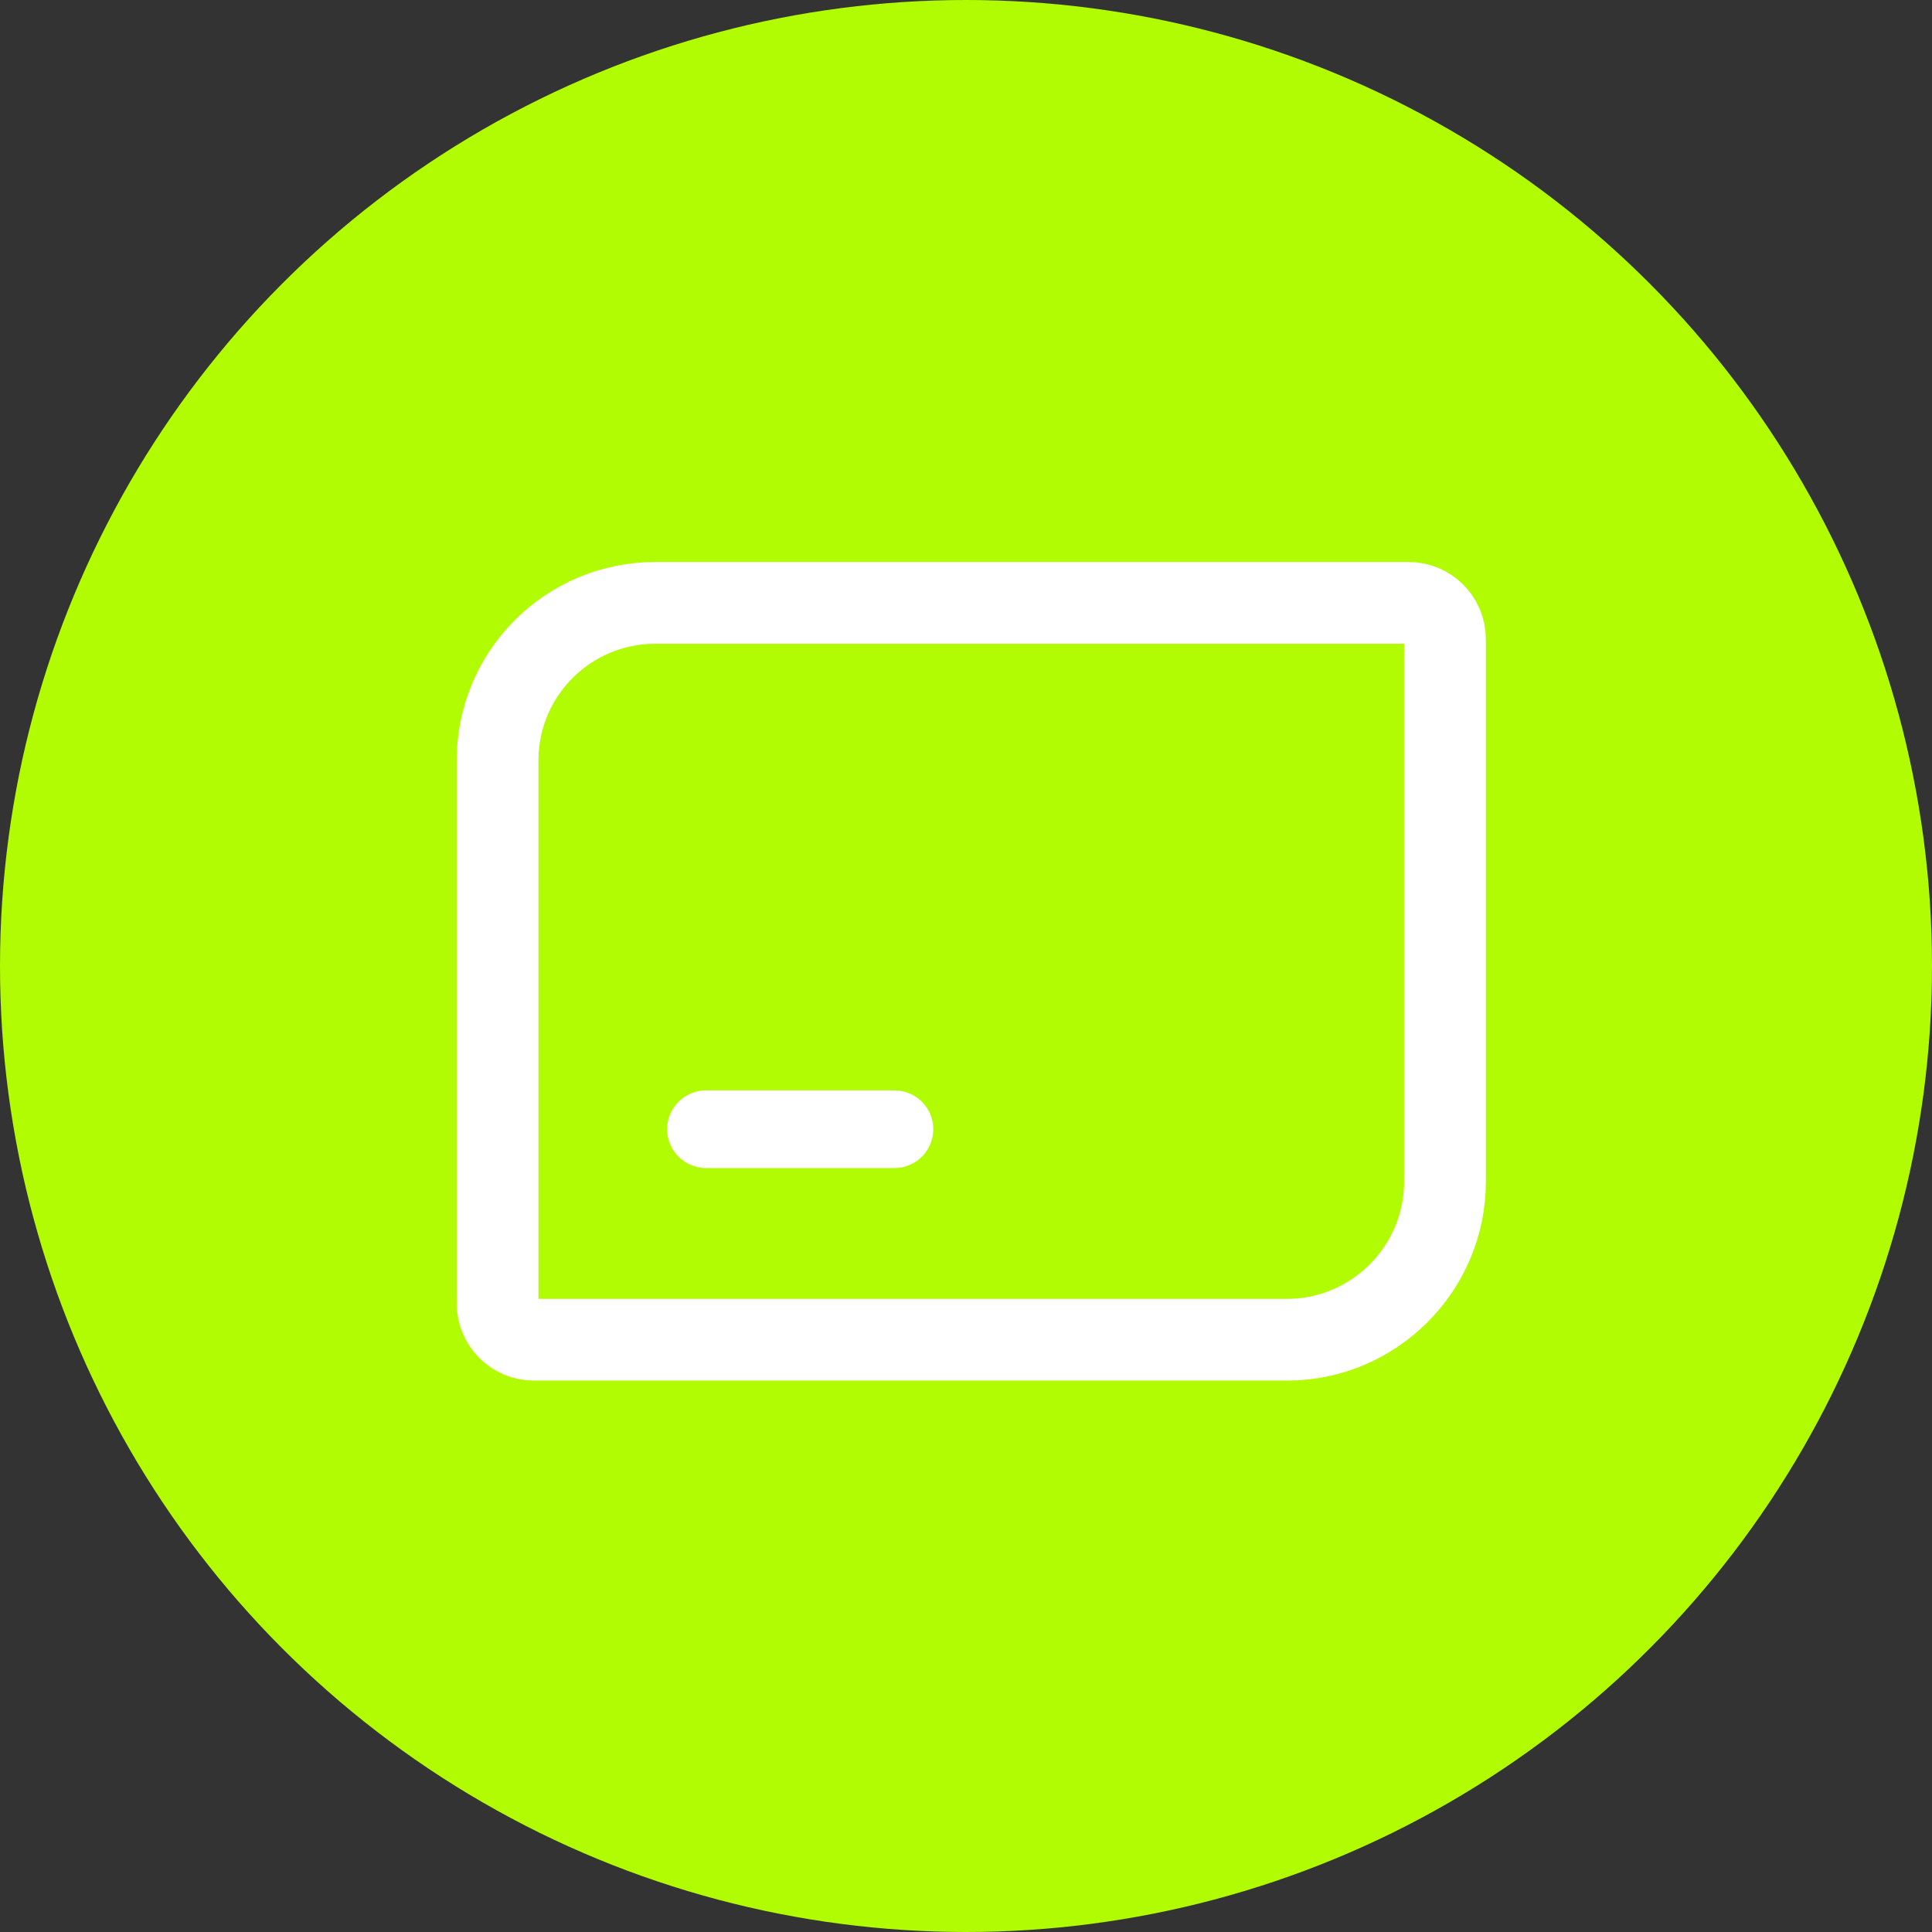
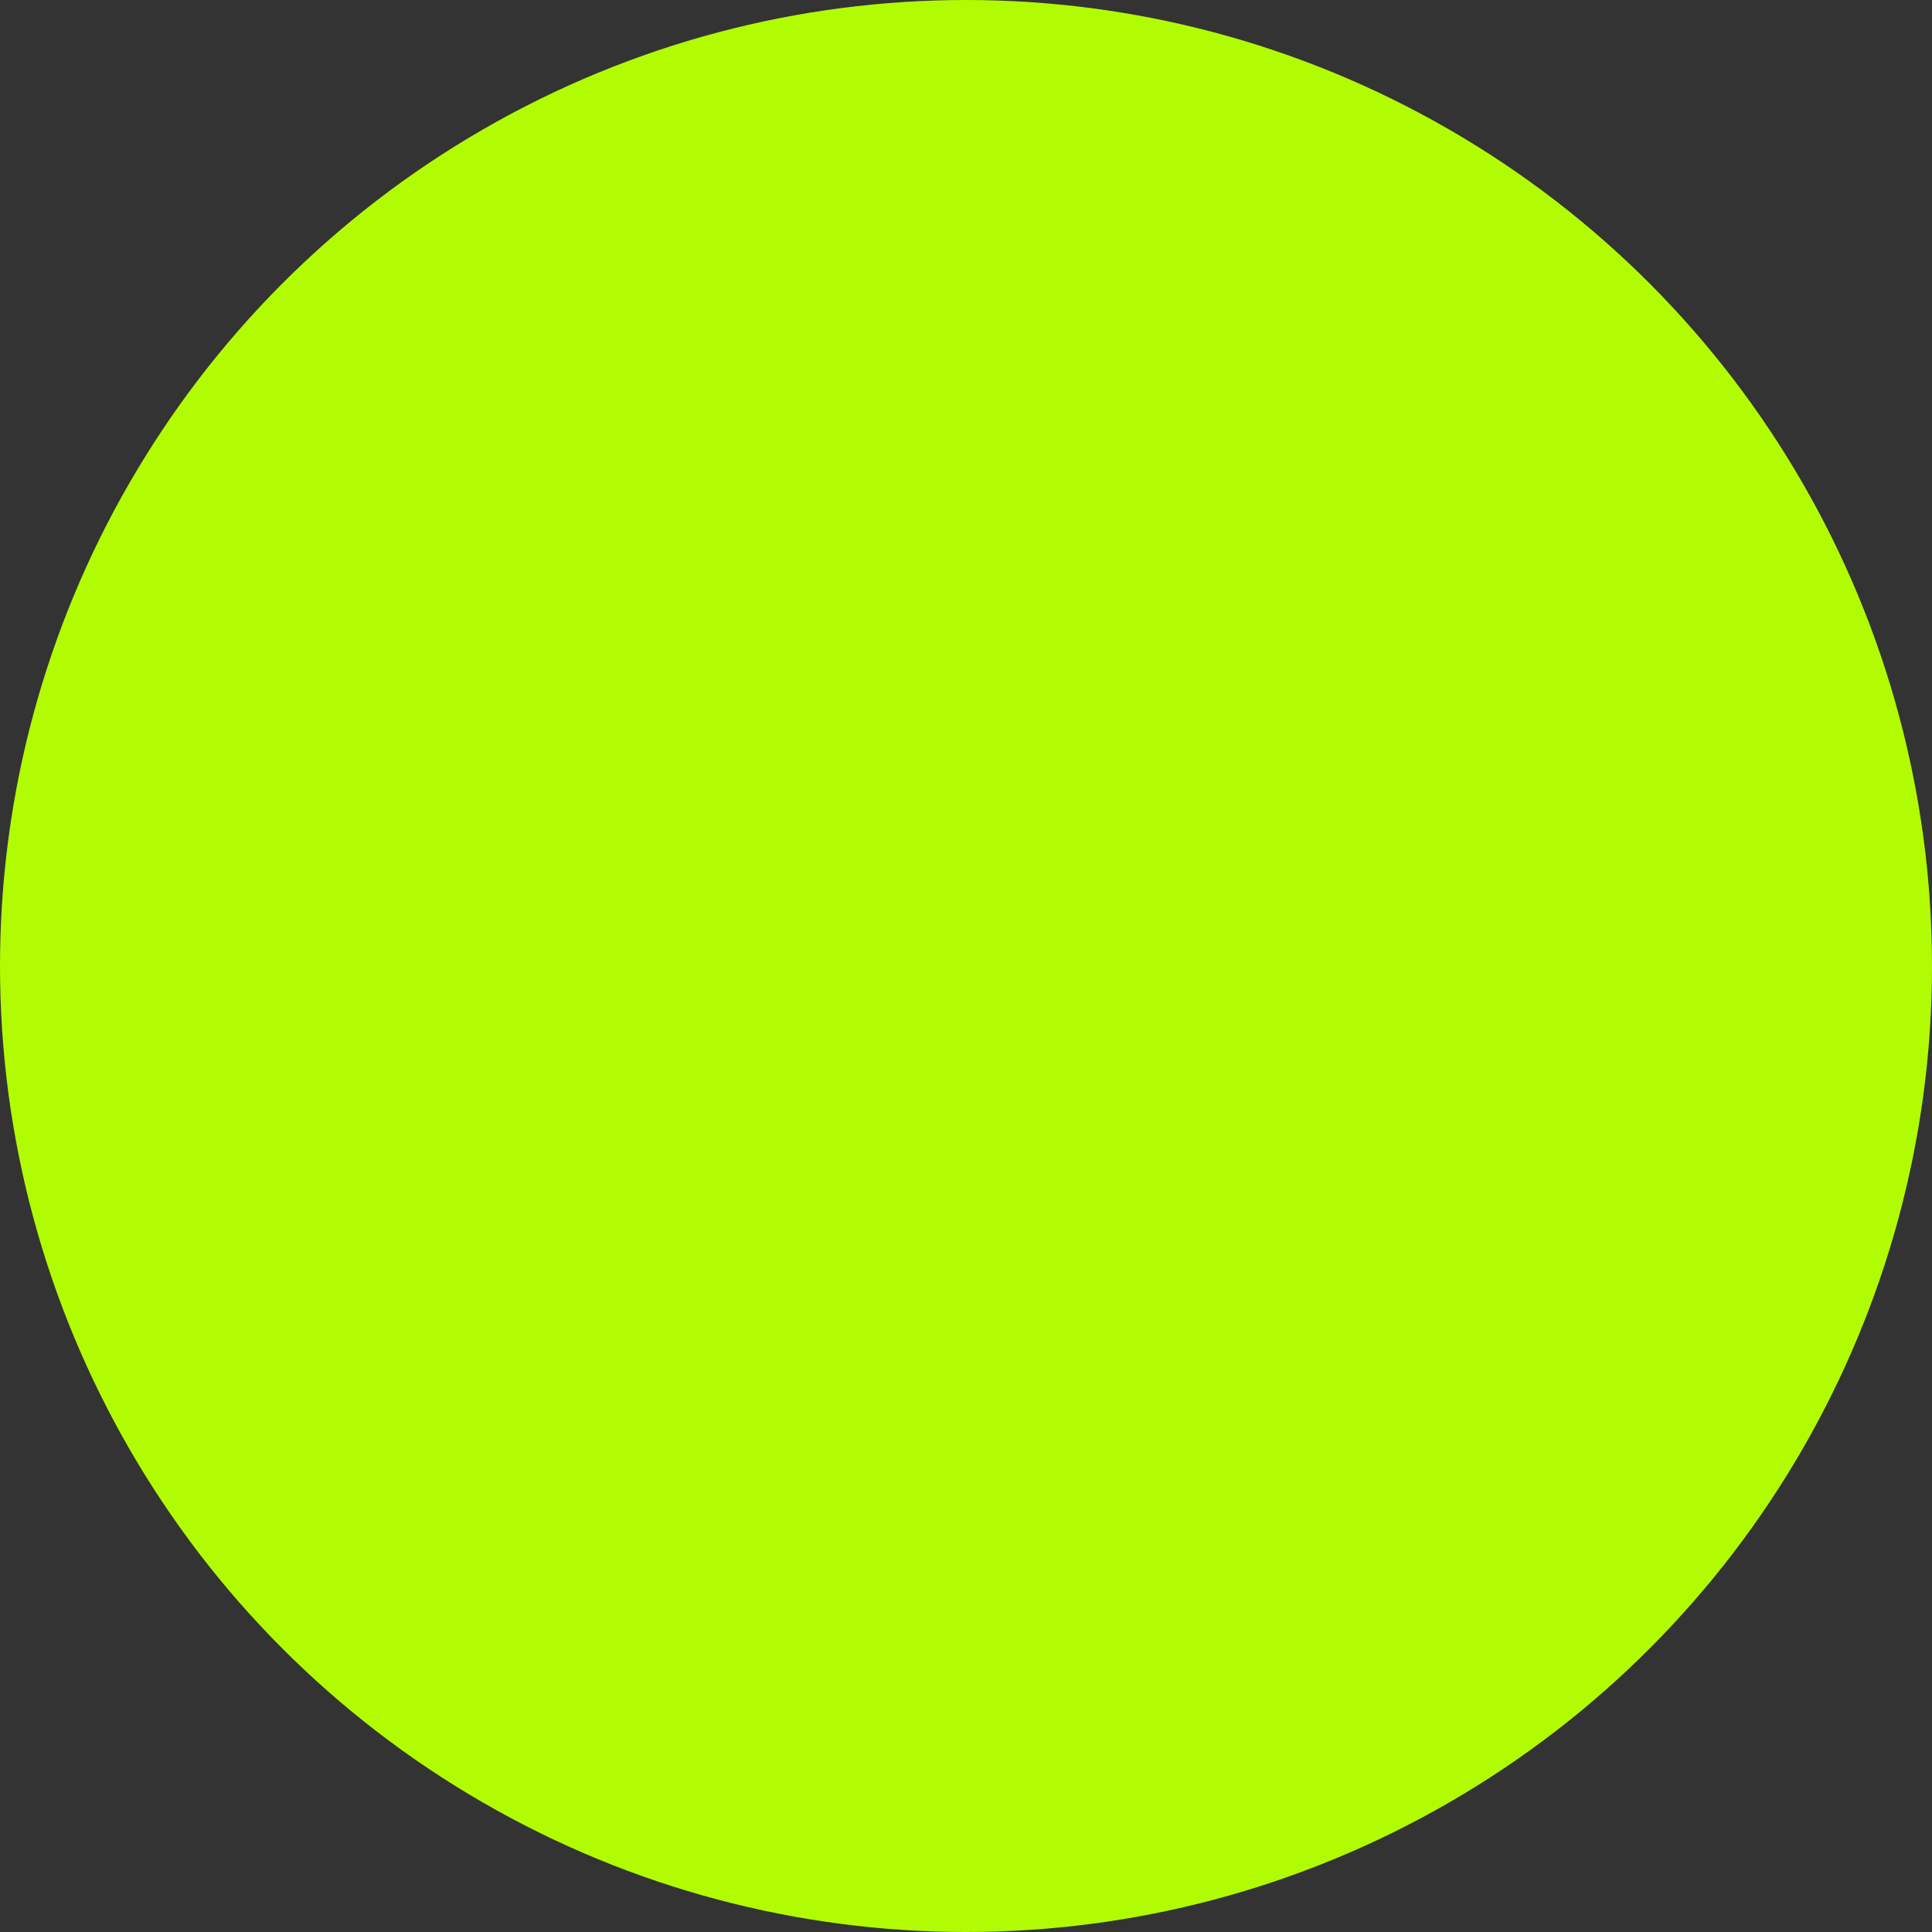
<svg xmlns="http://www.w3.org/2000/svg" fill="none" viewBox="0 0 52 52" height="52" width="52">
  <rect x="0" y="0" width="52" height="52" fill="#333333" stroke="none" />
  <circle fill="#b1fc03" r="26" cy="26" cx="26" />
  <g clip-path="url(#clip0_8946_4667)">
    <path stroke-miterlimit="10" stroke-width="2.2" stroke="white" d="M13.392 35.081V20.476C13.392 18.124 15.29 16.226 17.642 16.226H37.914C38.452 16.226 38.892 16.665 38.892 17.203V31.809C38.892 34.146 36.979 36.059 34.642 36.059H14.369C13.831 36.059 13.392 35.62 13.392 35.081Z" clip-rule="evenodd" fill-rule="evenodd" fill="#b1fc03" />
-     <path stroke-linecap="round" stroke-miterlimit="10" stroke-width="2.09" stroke="white" d="M19.002 30.393H24.074" fill="#b1fc03" />
  </g>
  <defs fill="#b1fc03">
    <clipPath id="clip0_8946_4667" fill="#b1fc03">
-       <rect transform="translate(11.833 14.667)" fill="white" height="22.95" width="28.617" />
-     </clipPath>
+       </clipPath>
  </defs>
</svg>